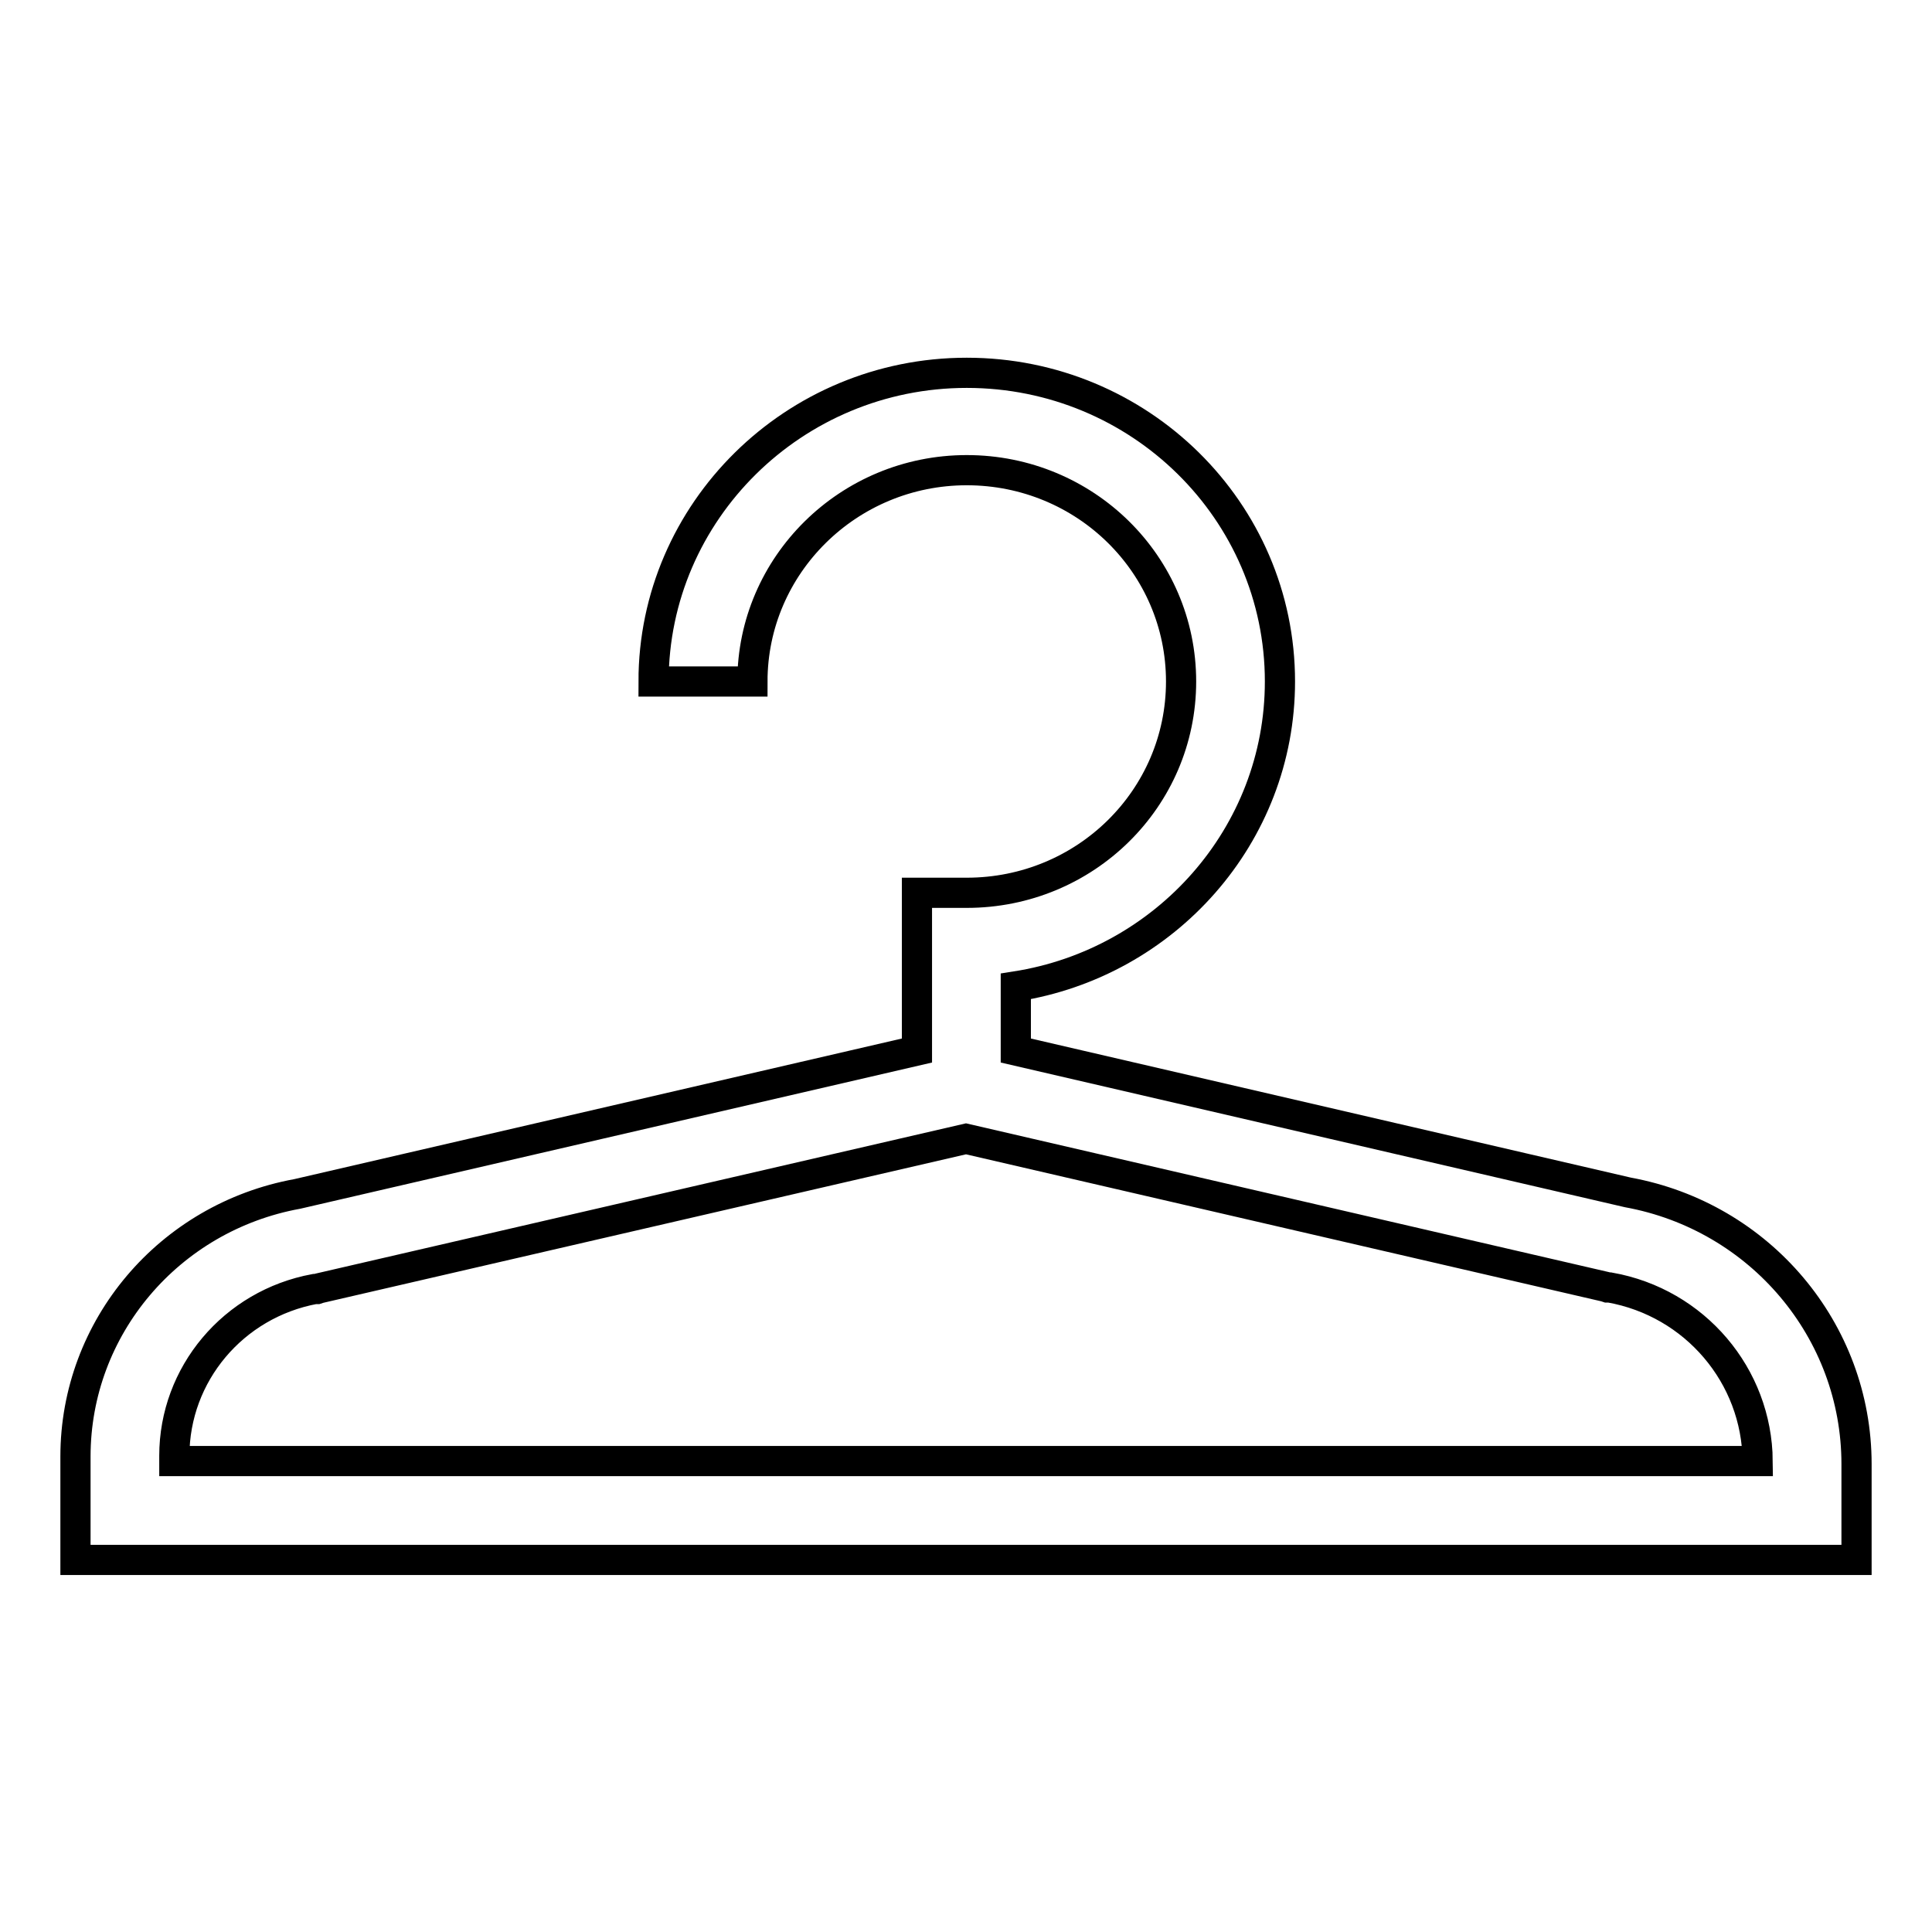
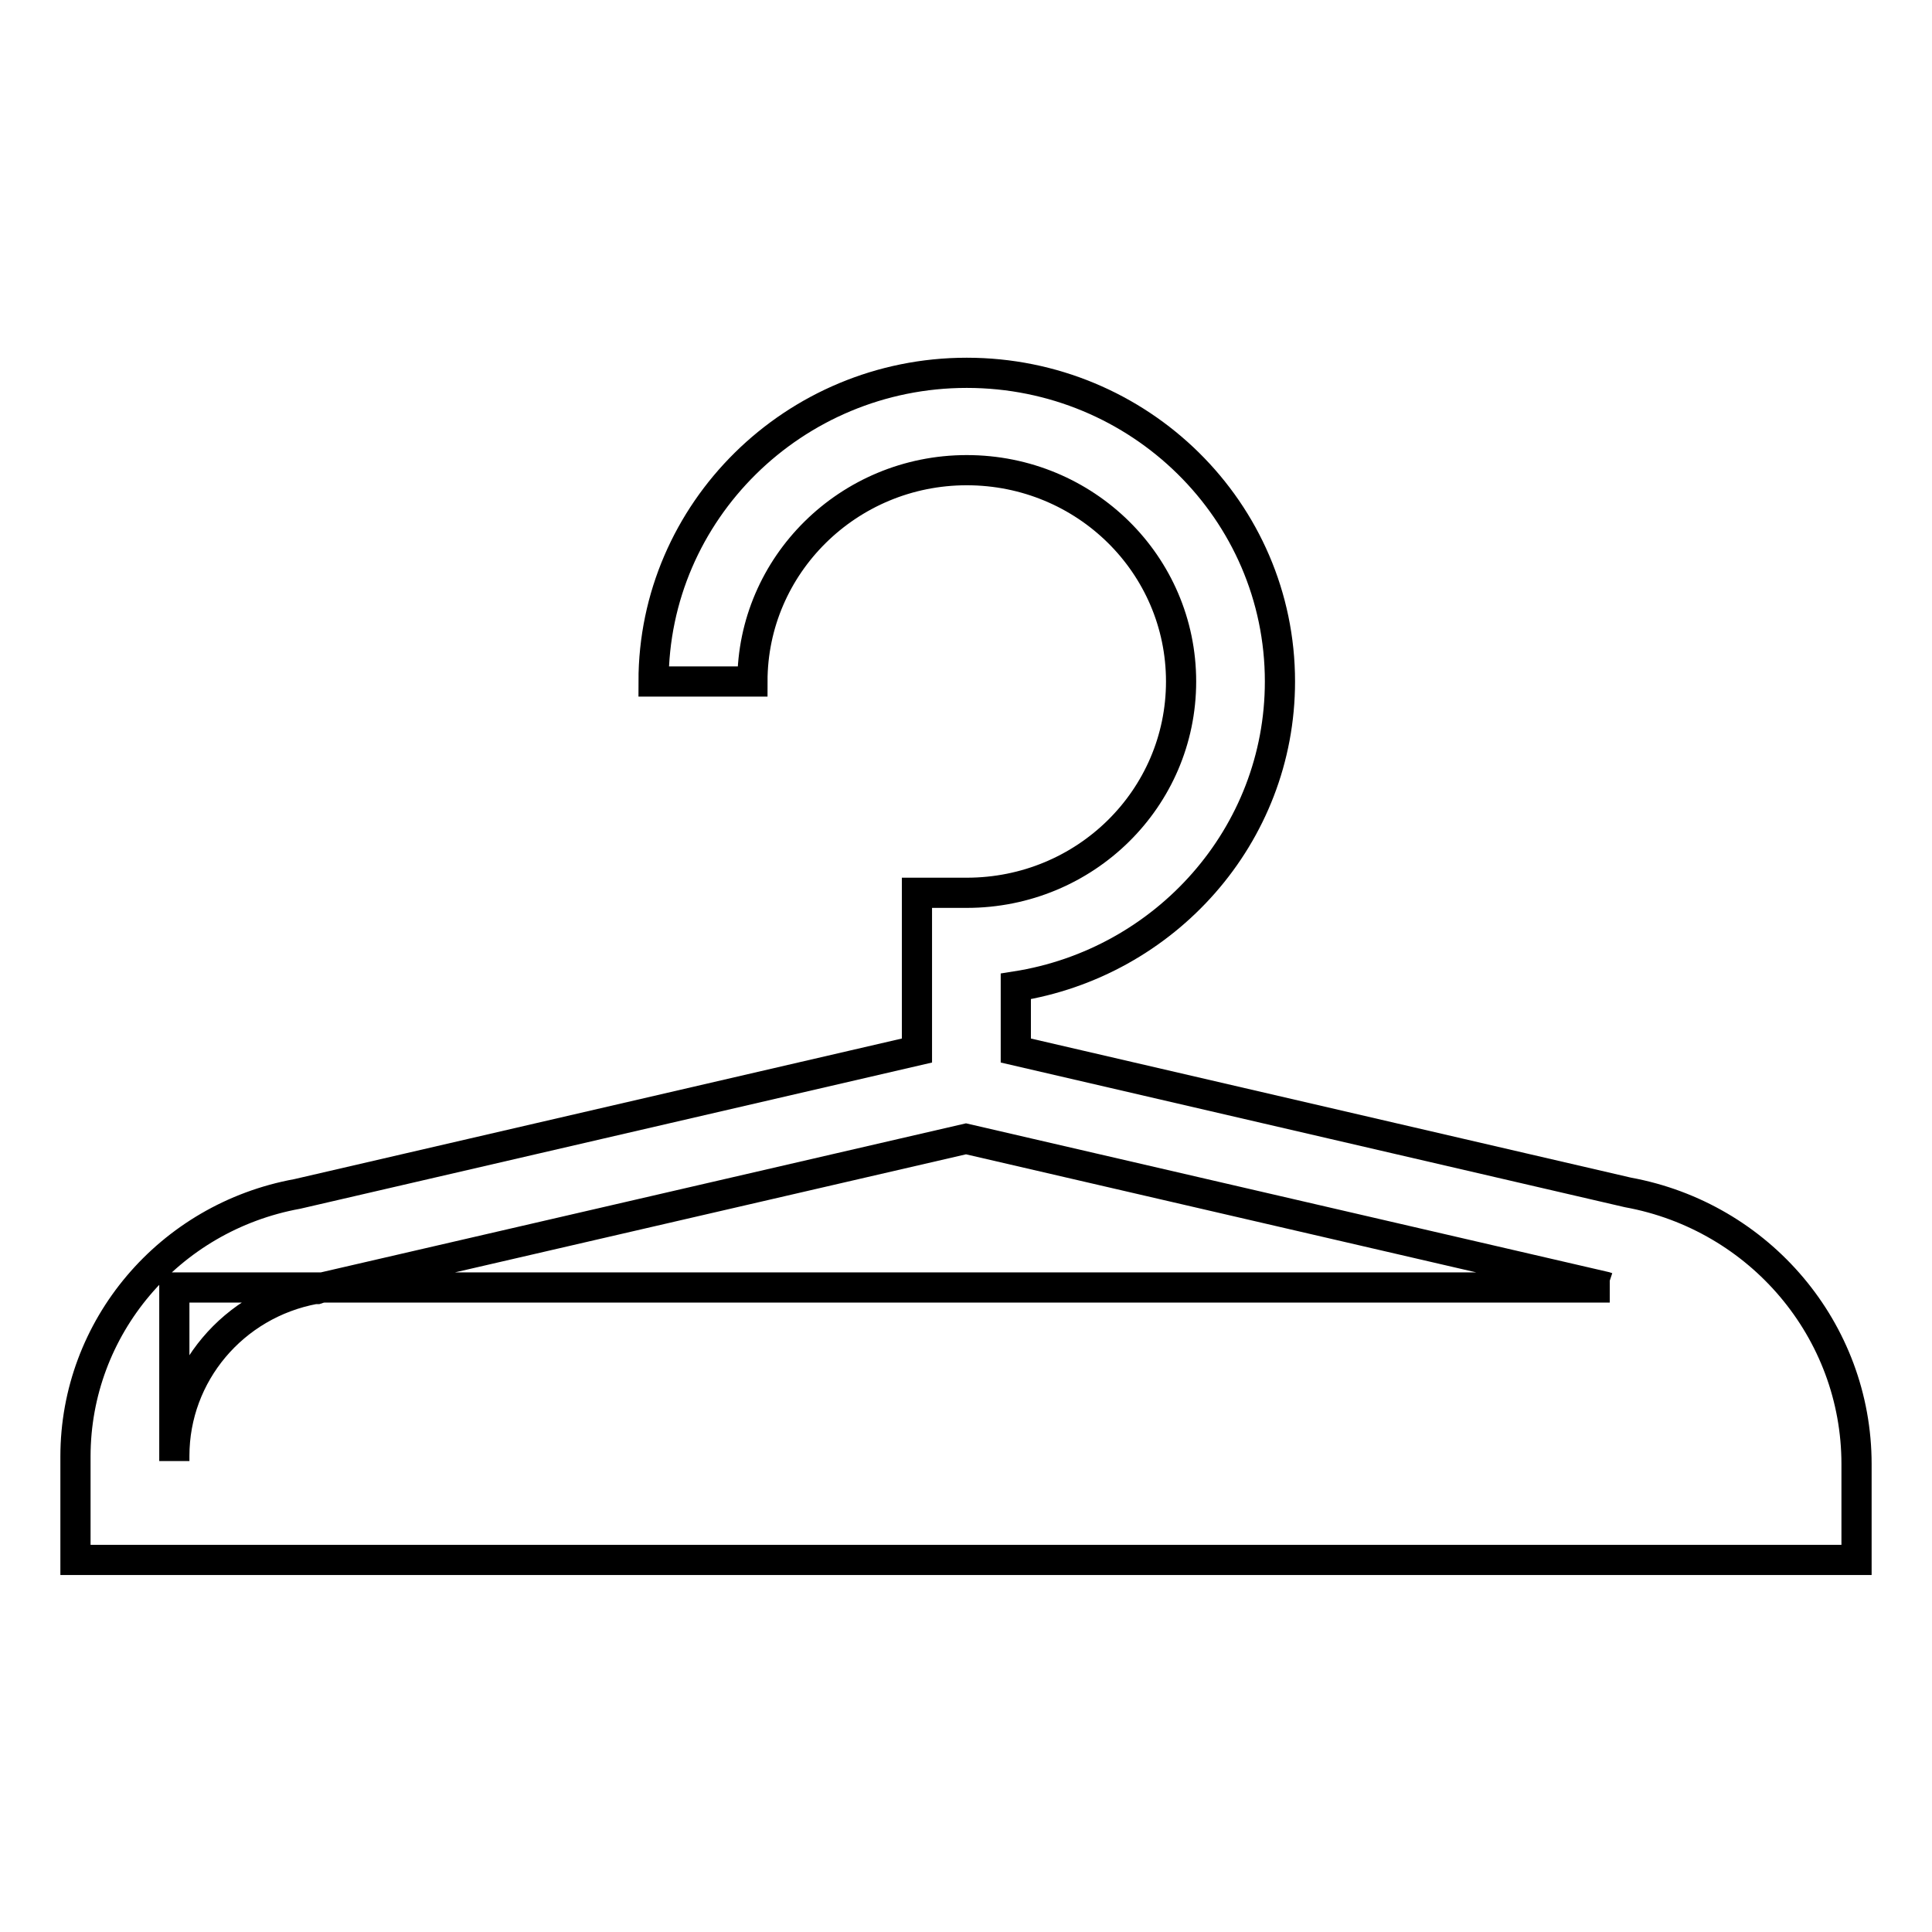
<svg xmlns="http://www.w3.org/2000/svg" version="1.1" x="0px" y="0px" viewBox="0 0 256 256" enable-background="new 0 0 256 256" xml:space="preserve">
  <g>
    <g>
-       <path stroke-width="4" fill-opacity="0" stroke="#000000" d="M215.7,158l-81.1-18.8v-8.5c19.8-3.1,35-20,35-40.4c0-22.6-18.6-40.9-41.5-40.9c-22.9,0-41.5,18.4-41.5,40.9h13.1c0-15.4,12.7-28,28.4-28c15.7,0,28.4,12.5,28.4,28s-12.7,28-28.4,28h-6.6v20.9l-82.1,19c-17,3.1-29.4,17.7-29.4,34.8v13.7h236v-12.7C246,176.3,233.2,161.2,215.7,158z M23.1,193.6v-0.7c0-10.8,7.8-20.1,18.6-22.1l0.3,0l0.3-0.1l85.7-19.8l84.7,19.6l0.3,0.1l0.3,0c11.3,2,19.5,11.7,19.6,23H23.1L23.1,193.6z" />
+       <path stroke-width="4" fill-opacity="0" stroke="#000000" d="M215.7,158l-81.1-18.8v-8.5c19.8-3.1,35-20,35-40.4c0-22.6-18.6-40.9-41.5-40.9c-22.9,0-41.5,18.4-41.5,40.9h13.1c0-15.4,12.7-28,28.4-28c15.7,0,28.4,12.5,28.4,28s-12.7,28-28.4,28h-6.6v20.9l-82.1,19c-17,3.1-29.4,17.7-29.4,34.8v13.7h236v-12.7C246,176.3,233.2,161.2,215.7,158z M23.1,193.6v-0.7c0-10.8,7.8-20.1,18.6-22.1l0.3,0l0.3-0.1l85.7-19.8l84.7,19.6l0.3,0.1l0.3,0H23.1L23.1,193.6z" />
    </g>
  </g>
</svg>